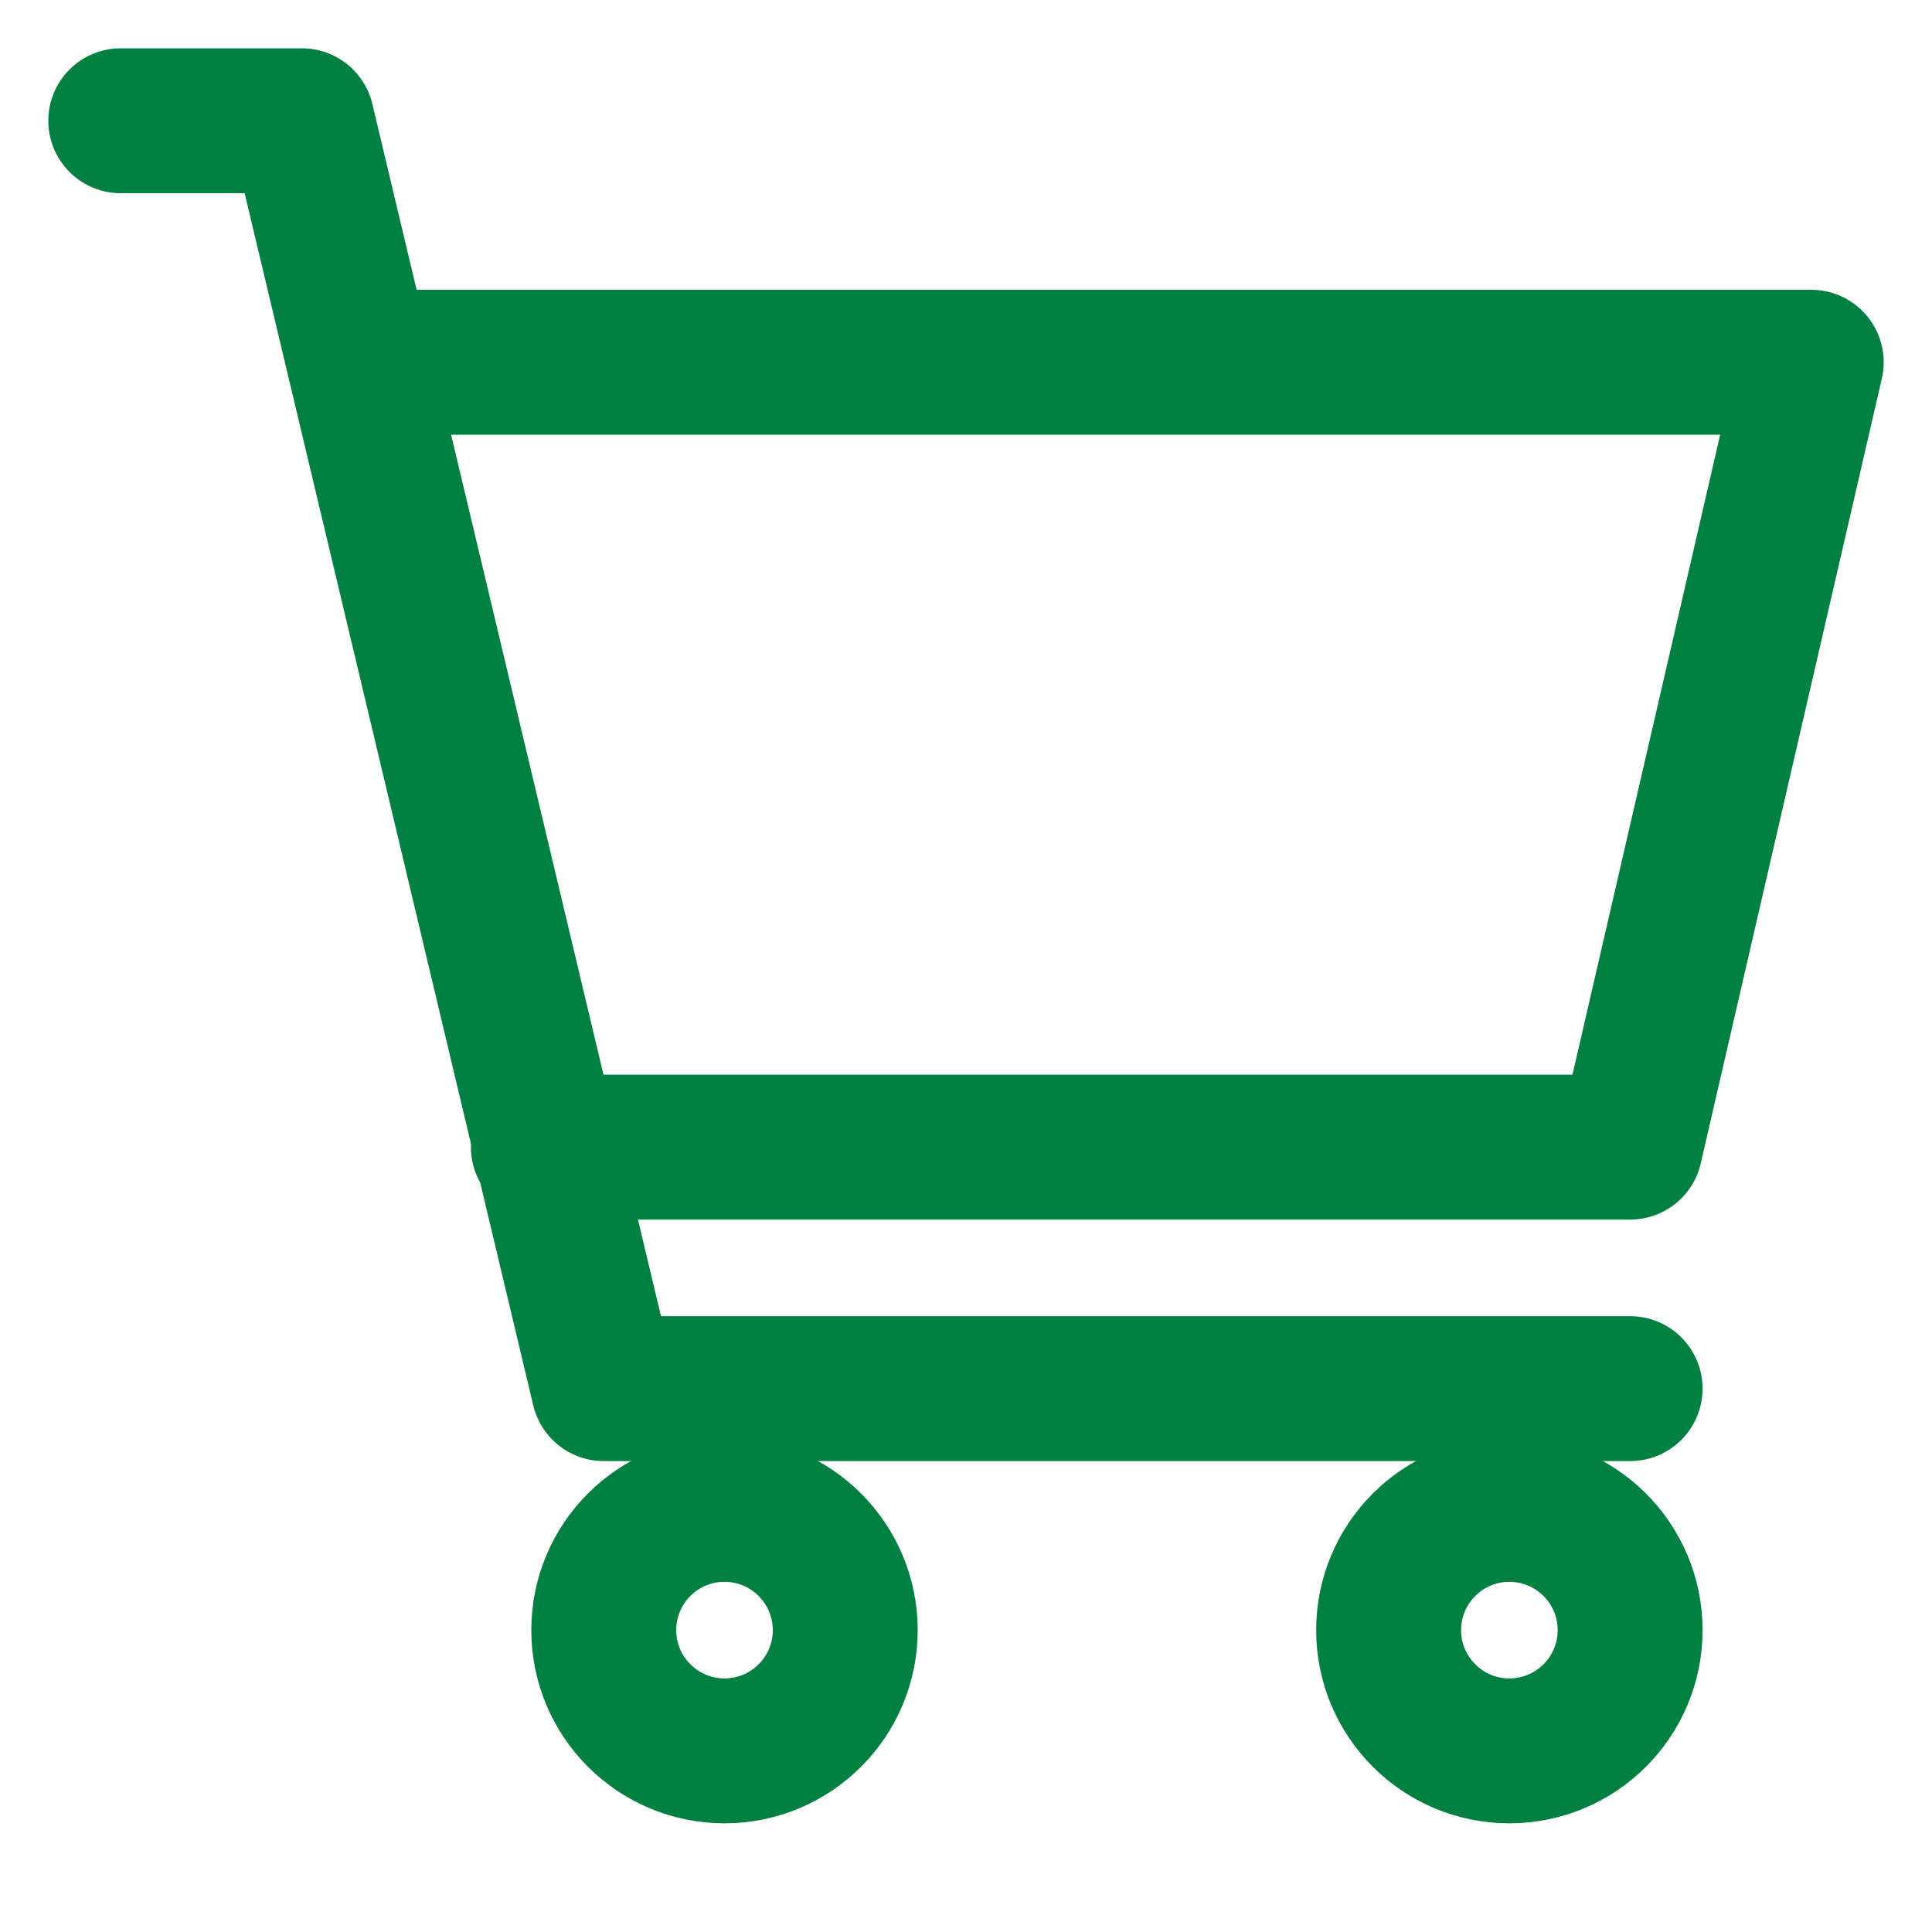
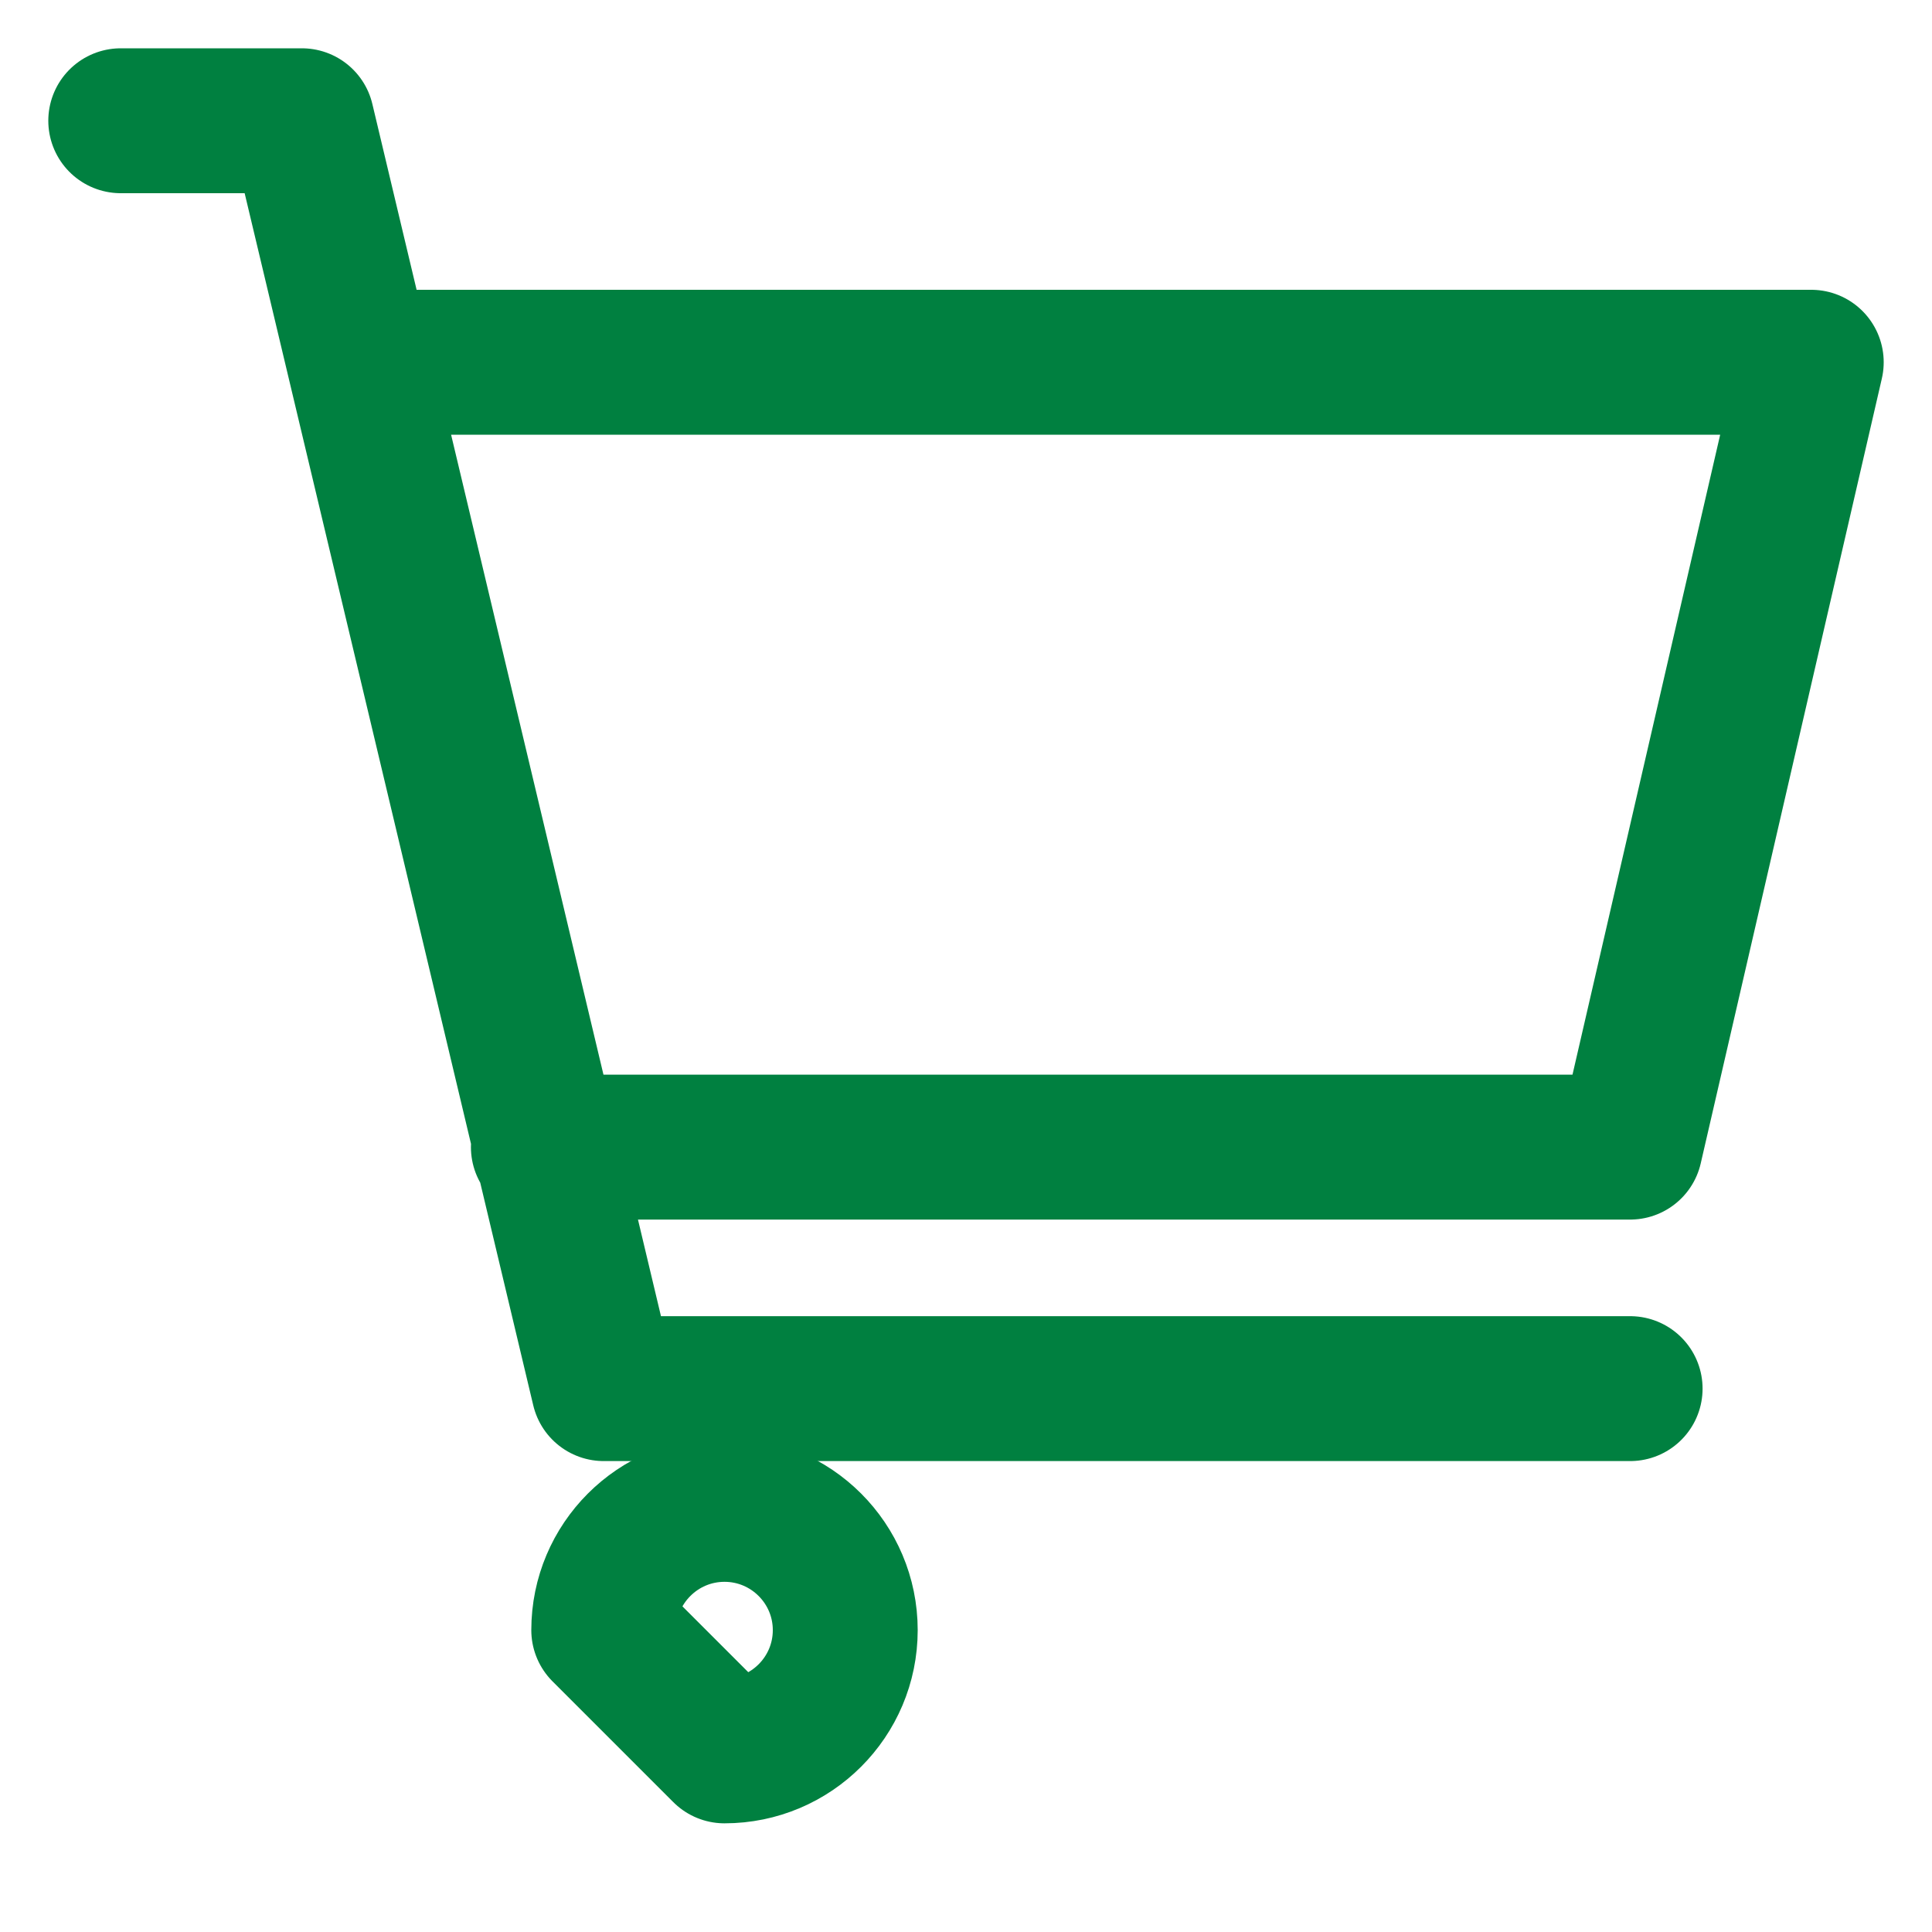
<svg xmlns="http://www.w3.org/2000/svg" width="20" height="20" viewBox="0 0 20 20" fill="none">
  <path d="M3.75 3.75H18.75L16.875 11.875H5.625M16.875 14.375H6.25L3.125 1.25H1.25" stroke="#008040" stroke-width="1.5" stroke-linecap="round" stroke-linejoin="round" />
-   <path d="M15.625 18.125C16.315 18.125 16.875 17.565 16.875 16.875C16.875 16.185 16.315 15.625 15.625 15.625C14.935 15.625 14.375 16.185 14.375 16.875C14.375 17.565 14.935 18.125 15.625 18.125Z" stroke="#008040" stroke-width="1.5" stroke-linecap="round" stroke-linejoin="round" />
-   <path d="M7.5 18.125C8.19 18.125 8.75 17.565 8.75 16.875C8.75 16.185 8.19 15.625 7.5 15.625C6.81 15.625 6.25 16.185 6.25 16.875C6.25 17.565 6.81 18.125 7.5 18.125Z" stroke="#008040" stroke-width="1.5" stroke-linecap="round" stroke-linejoin="round" />
+   <path d="M7.5 18.125C8.19 18.125 8.75 17.565 8.75 16.875C8.75 16.185 8.19 15.625 7.5 15.625C6.81 15.625 6.25 16.185 6.25 16.875Z" stroke="#008040" stroke-width="1.5" stroke-linecap="round" stroke-linejoin="round" />
</svg>